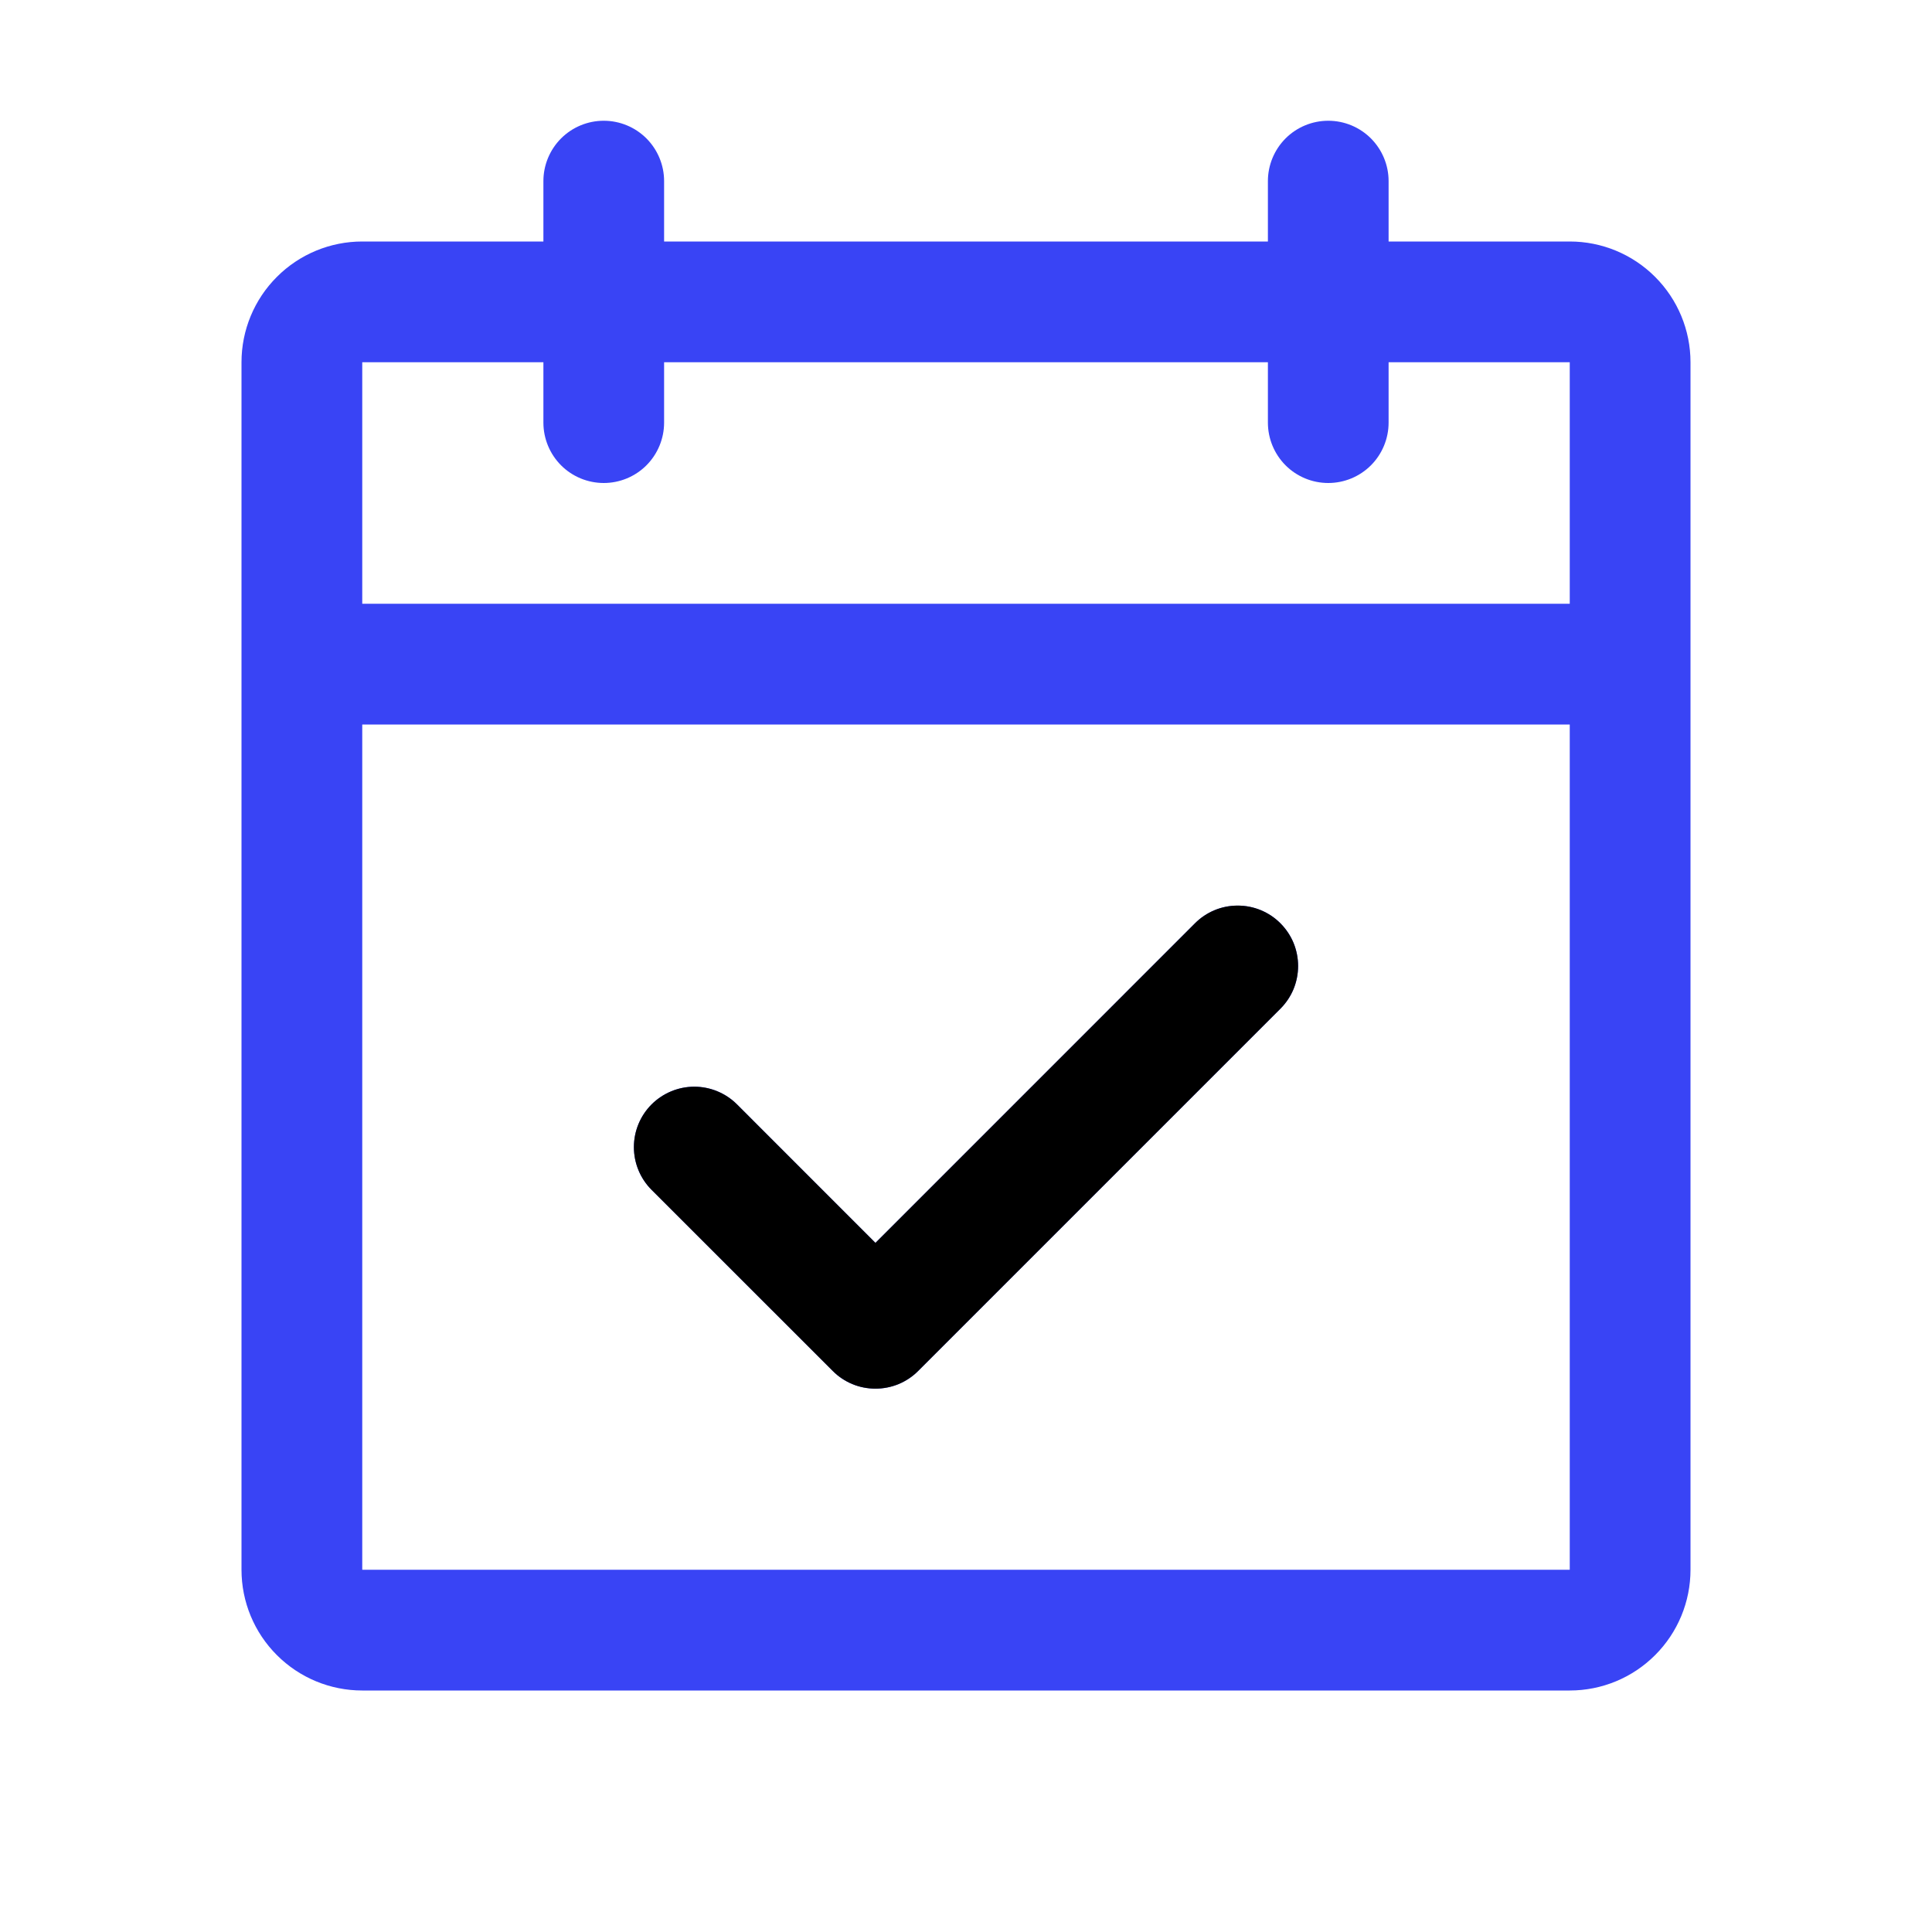
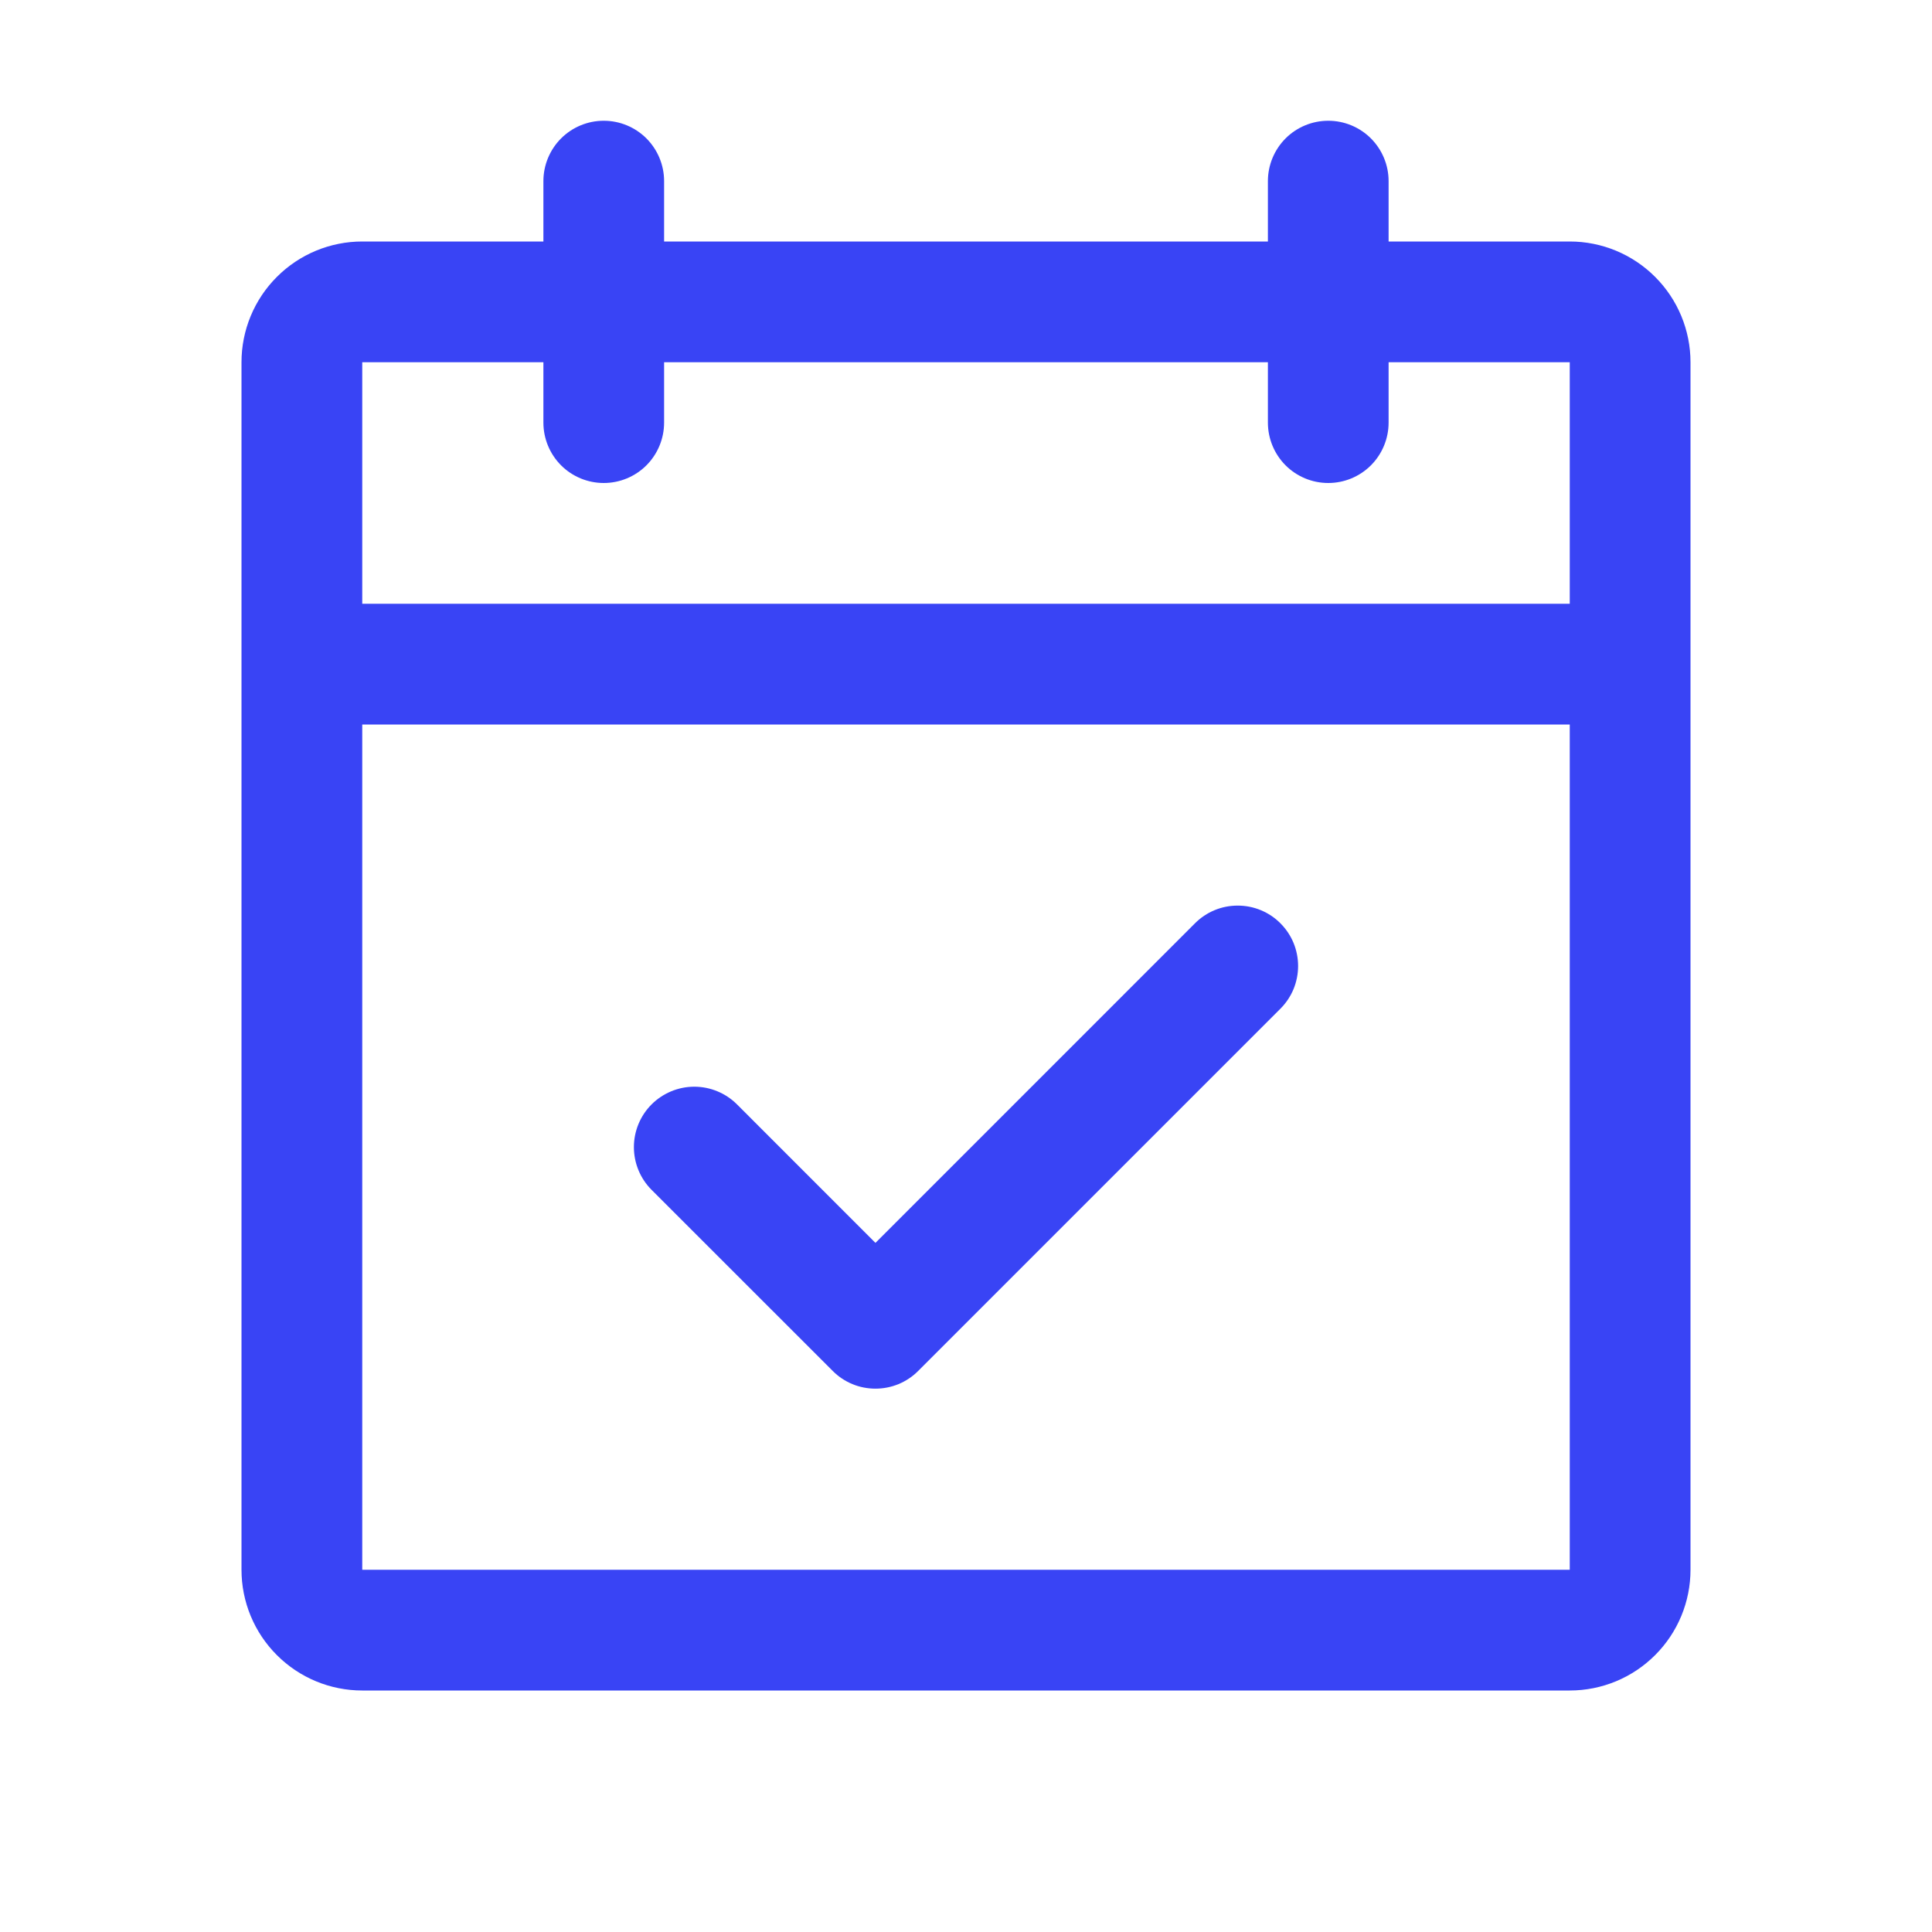
<svg xmlns="http://www.w3.org/2000/svg" width="38" height="38" viewBox="0 0 38 38" fill="none">
-   <path d="M30.875 4.75H27.312V3.562C27.312 3.248 27.187 2.946 26.965 2.723C26.742 2.5 26.44 2.375 26.125 2.375C25.81 2.375 25.508 2.5 25.285 2.723C25.063 2.946 24.938 3.248 24.938 3.562V4.75H13.062V3.562C13.062 3.248 12.937 2.946 12.715 2.723C12.492 2.5 12.19 2.375 11.875 2.375C11.56 2.375 11.258 2.5 11.035 2.723C10.813 2.946 10.688 3.248 10.688 3.562V4.75H7.125C6.495 4.75 5.891 5 5.446 5.446C5 5.891 4.75 6.495 4.75 7.125V30.875C4.75 31.505 5 32.109 5.446 32.554C5.891 33 6.495 33.25 7.125 33.25H30.875C31.505 33.25 32.109 33 32.554 32.554C33 32.109 33.25 31.505 33.25 30.875V7.125C33.25 6.495 33 5.891 32.554 5.446C32.109 5 31.505 4.75 30.875 4.75ZM10.688 7.125V8.312C10.688 8.627 10.813 8.929 11.035 9.152C11.258 9.375 11.56 9.5 11.875 9.5C12.19 9.5 12.492 9.375 12.715 9.152C12.937 8.929 13.062 8.627 13.062 8.312V7.125H24.938V8.312C24.938 8.627 25.063 8.929 25.285 9.152C25.508 9.375 25.81 9.5 26.125 9.5C26.44 9.5 26.742 9.375 26.965 9.152C27.187 8.929 27.312 8.627 27.312 8.312V7.125H30.875V11.875H7.125V7.125H10.688ZM30.875 30.875H7.125V14.25H30.875V30.875ZM25.184 18.16C25.294 18.27 25.382 18.401 25.442 18.545C25.501 18.689 25.532 18.844 25.532 19C25.532 19.156 25.501 19.311 25.442 19.455C25.382 19.599 25.294 19.73 25.184 19.84L18.059 26.965C17.949 27.076 17.818 27.163 17.674 27.223C17.529 27.283 17.375 27.313 17.219 27.313C17.063 27.313 16.908 27.283 16.764 27.223C16.62 27.163 16.489 27.076 16.379 26.965L12.816 23.403C12.593 23.18 12.468 22.878 12.468 22.562C12.468 22.247 12.593 21.945 12.816 21.722C13.039 21.5 13.341 21.374 13.656 21.374C13.971 21.374 14.274 21.5 14.496 21.722L17.219 24.446L23.504 18.16C23.614 18.049 23.745 17.962 23.889 17.902C24.033 17.842 24.188 17.812 24.344 17.812C24.5 17.812 24.654 17.842 24.799 17.902C24.943 17.962 25.074 18.049 25.184 18.16Z" fill="#3944F5" />
-   <path d="M25.184 18.16C25.294 18.27 25.382 18.401 25.442 18.545C25.501 18.689 25.532 18.844 25.532 19C25.532 19.156 25.501 19.311 25.442 19.455C25.382 19.599 25.294 19.73 25.184 19.84L18.059 26.965C17.949 27.076 17.818 27.163 17.674 27.223C17.529 27.283 17.375 27.313 17.219 27.313C17.063 27.313 16.908 27.283 16.764 27.223C16.62 27.163 16.489 27.076 16.379 26.965L12.816 23.403C12.593 23.18 12.468 22.878 12.468 22.562C12.468 22.247 12.593 21.945 12.816 21.722C13.039 21.5 13.341 21.374 13.656 21.374C13.971 21.374 14.274 21.5 14.496 21.722L17.219 24.446L23.504 18.16C23.614 18.049 23.745 17.962 23.889 17.902C24.033 17.842 24.188 17.812 24.344 17.812C24.5 17.812 24.654 17.842 24.799 17.902C24.943 17.962 25.074 18.049 25.184 18.16Z" fill="black" />
+   <path d="M30.875 4.75H27.312V3.562C27.312 3.248 27.187 2.946 26.965 2.723C26.742 2.5 26.44 2.375 26.125 2.375C25.81 2.375 25.508 2.5 25.285 2.723C25.063 2.946 24.938 3.248 24.938 3.562V4.75H13.062V3.562C13.062 3.248 12.937 2.946 12.715 2.723C12.492 2.5 12.19 2.375 11.875 2.375C11.56 2.375 11.258 2.5 11.035 2.723C10.813 2.946 10.688 3.248 10.688 3.562V4.75H7.125C6.495 4.75 5.891 5 5.446 5.446C5 5.891 4.75 6.495 4.75 7.125V30.875C4.75 31.505 5 32.109 5.446 32.554C5.891 33 6.495 33.25 7.125 33.25H30.875C31.505 33.25 32.109 33 32.554 32.554C33 32.109 33.25 31.505 33.25 30.875V7.125C33.25 6.495 33 5.891 32.554 5.446C32.109 5 31.505 4.75 30.875 4.75ZM10.688 7.125V8.312C10.688 8.627 10.813 8.929 11.035 9.152C11.258 9.375 11.56 9.5 11.875 9.5C12.19 9.5 12.492 9.375 12.715 9.152C12.937 8.929 13.062 8.627 13.062 8.312V7.125H24.938V8.312C24.938 8.627 25.063 8.929 25.285 9.152C25.508 9.375 25.81 9.5 26.125 9.5C26.44 9.5 26.742 9.375 26.965 9.152C27.187 8.929 27.312 8.627 27.312 8.312V7.125H30.875V11.875H7.125V7.125H10.688ZM30.875 30.875H7.125V14.25H30.875V30.875M25.184 18.16C25.294 18.27 25.382 18.401 25.442 18.545C25.501 18.689 25.532 18.844 25.532 19C25.532 19.156 25.501 19.311 25.442 19.455C25.382 19.599 25.294 19.73 25.184 19.84L18.059 26.965C17.949 27.076 17.818 27.163 17.674 27.223C17.529 27.283 17.375 27.313 17.219 27.313C17.063 27.313 16.908 27.283 16.764 27.223C16.62 27.163 16.489 27.076 16.379 26.965L12.816 23.403C12.593 23.18 12.468 22.878 12.468 22.562C12.468 22.247 12.593 21.945 12.816 21.722C13.039 21.5 13.341 21.374 13.656 21.374C13.971 21.374 14.274 21.5 14.496 21.722L17.219 24.446L23.504 18.16C23.614 18.049 23.745 17.962 23.889 17.902C24.033 17.842 24.188 17.812 24.344 17.812C24.5 17.812 24.654 17.842 24.799 17.902C24.943 17.962 25.074 18.049 25.184 18.16Z" fill="#3944F5" />
</svg>